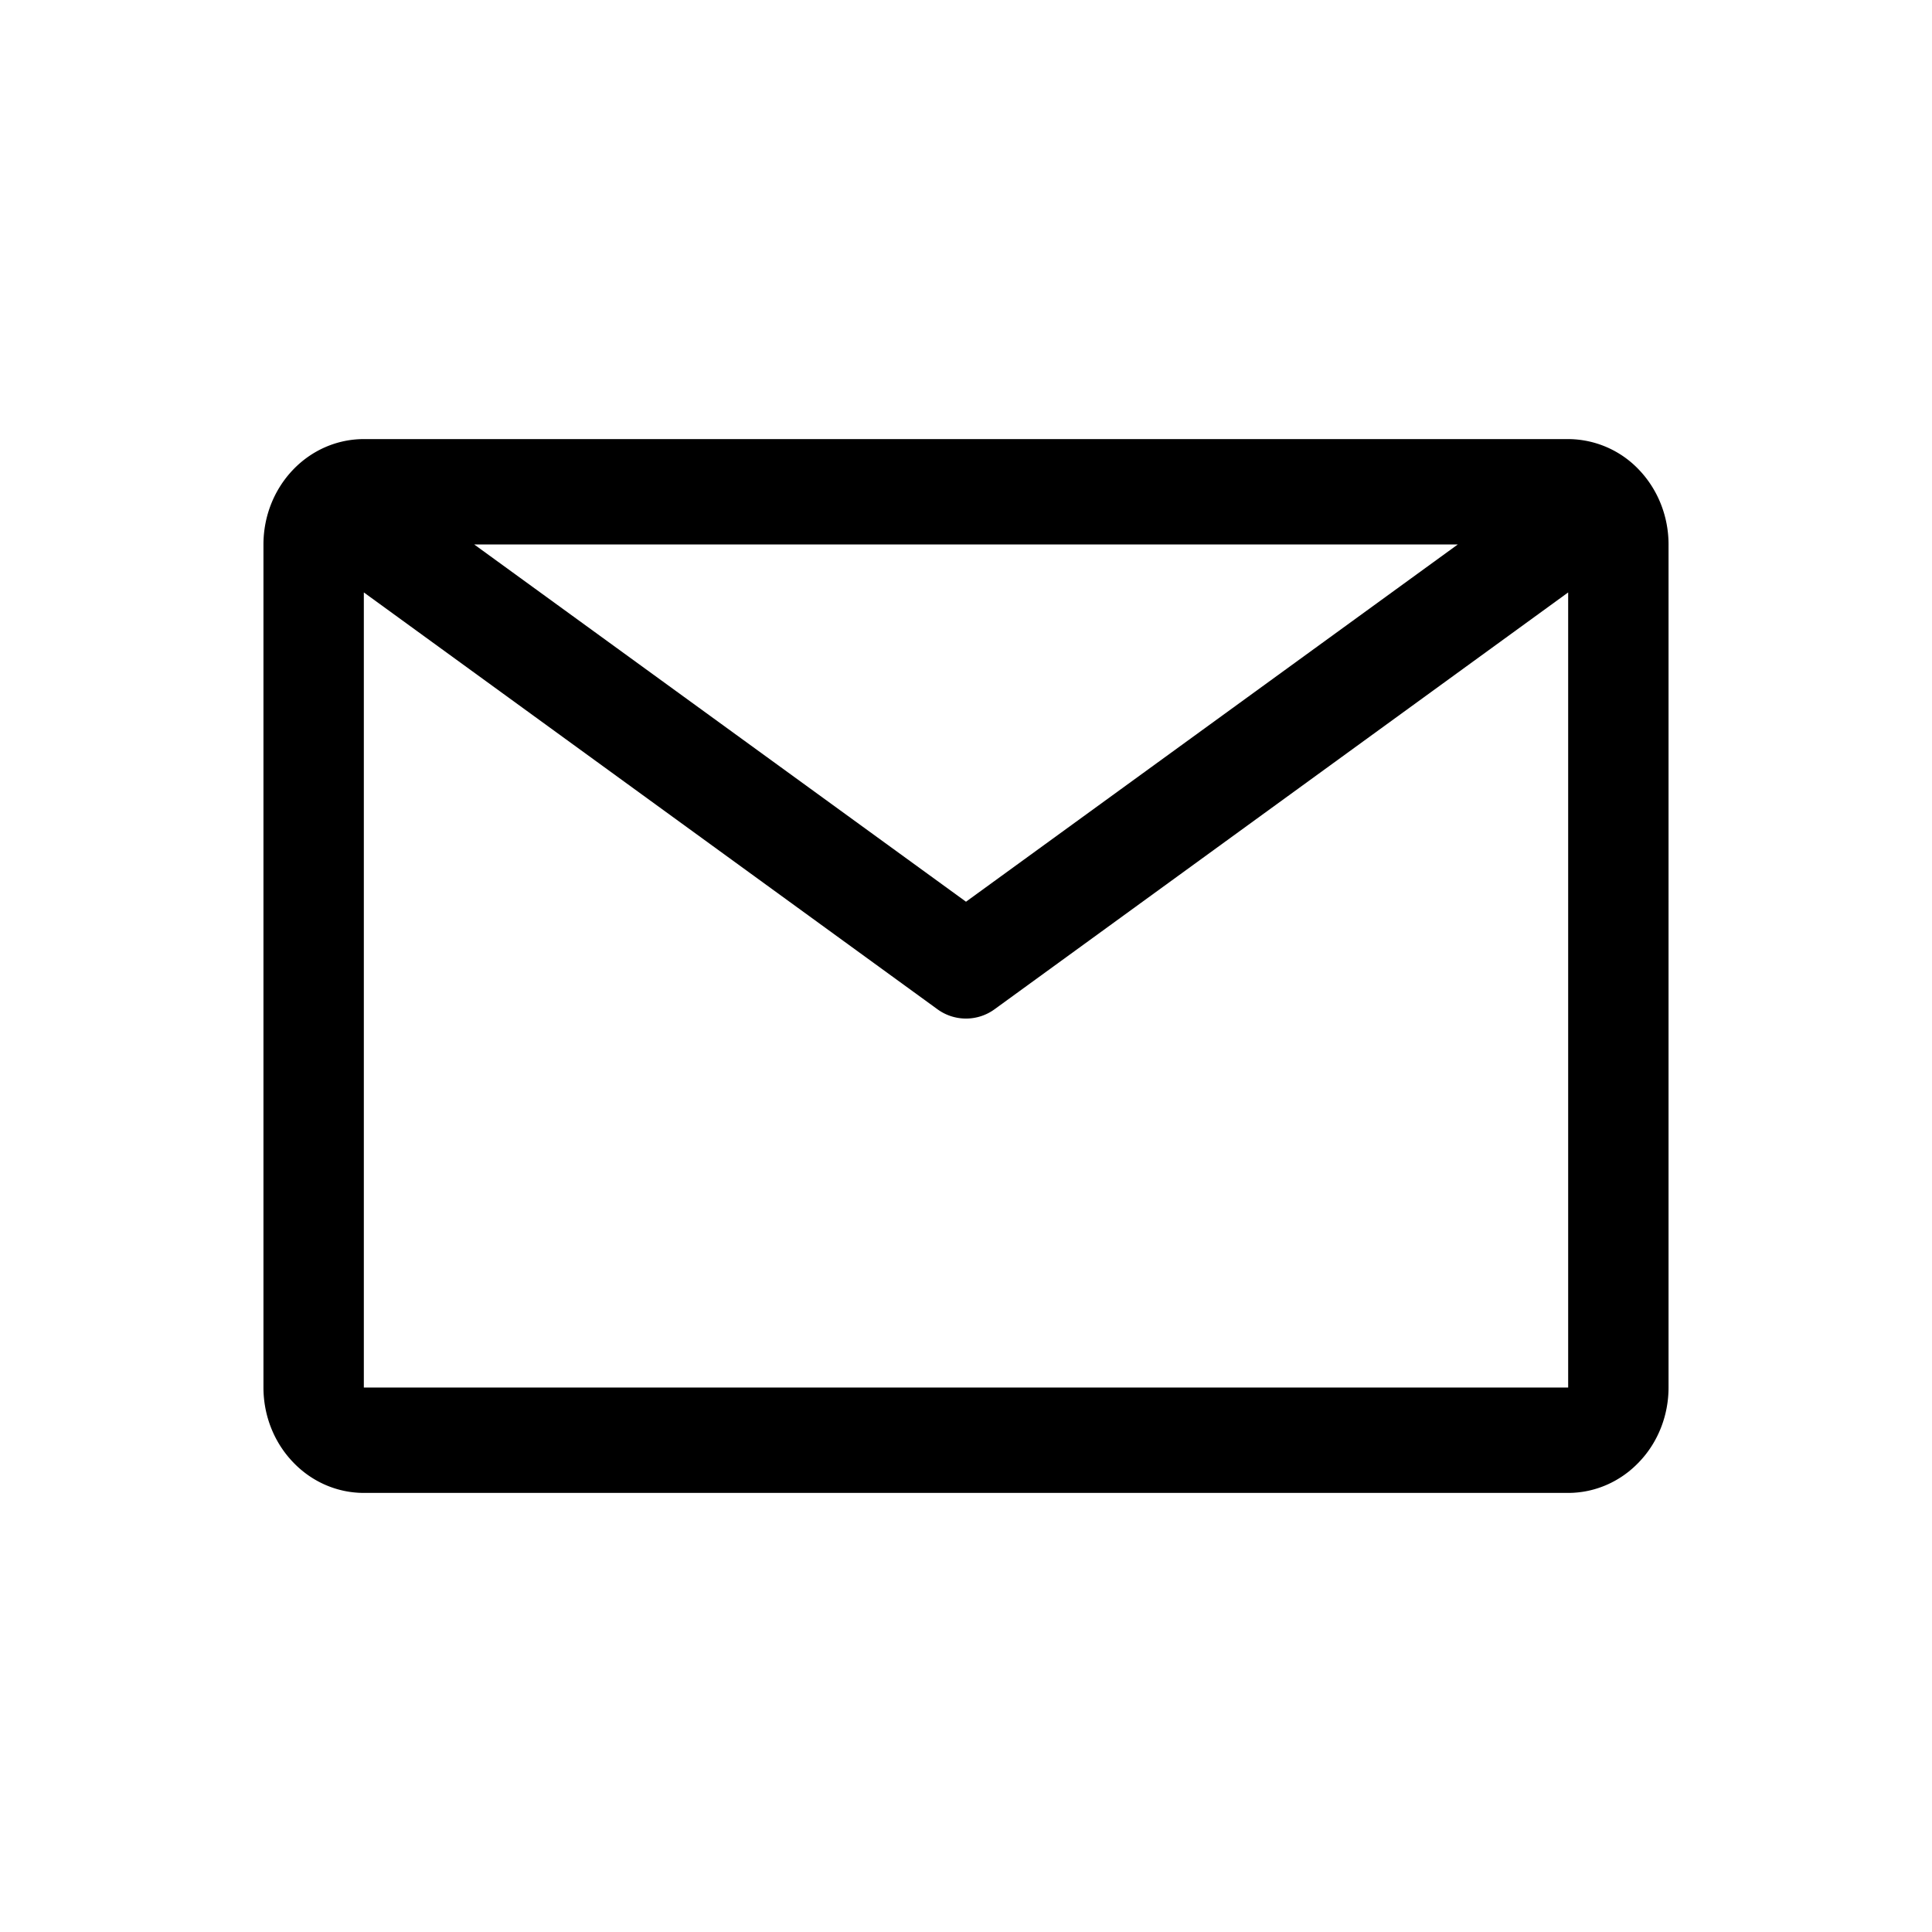
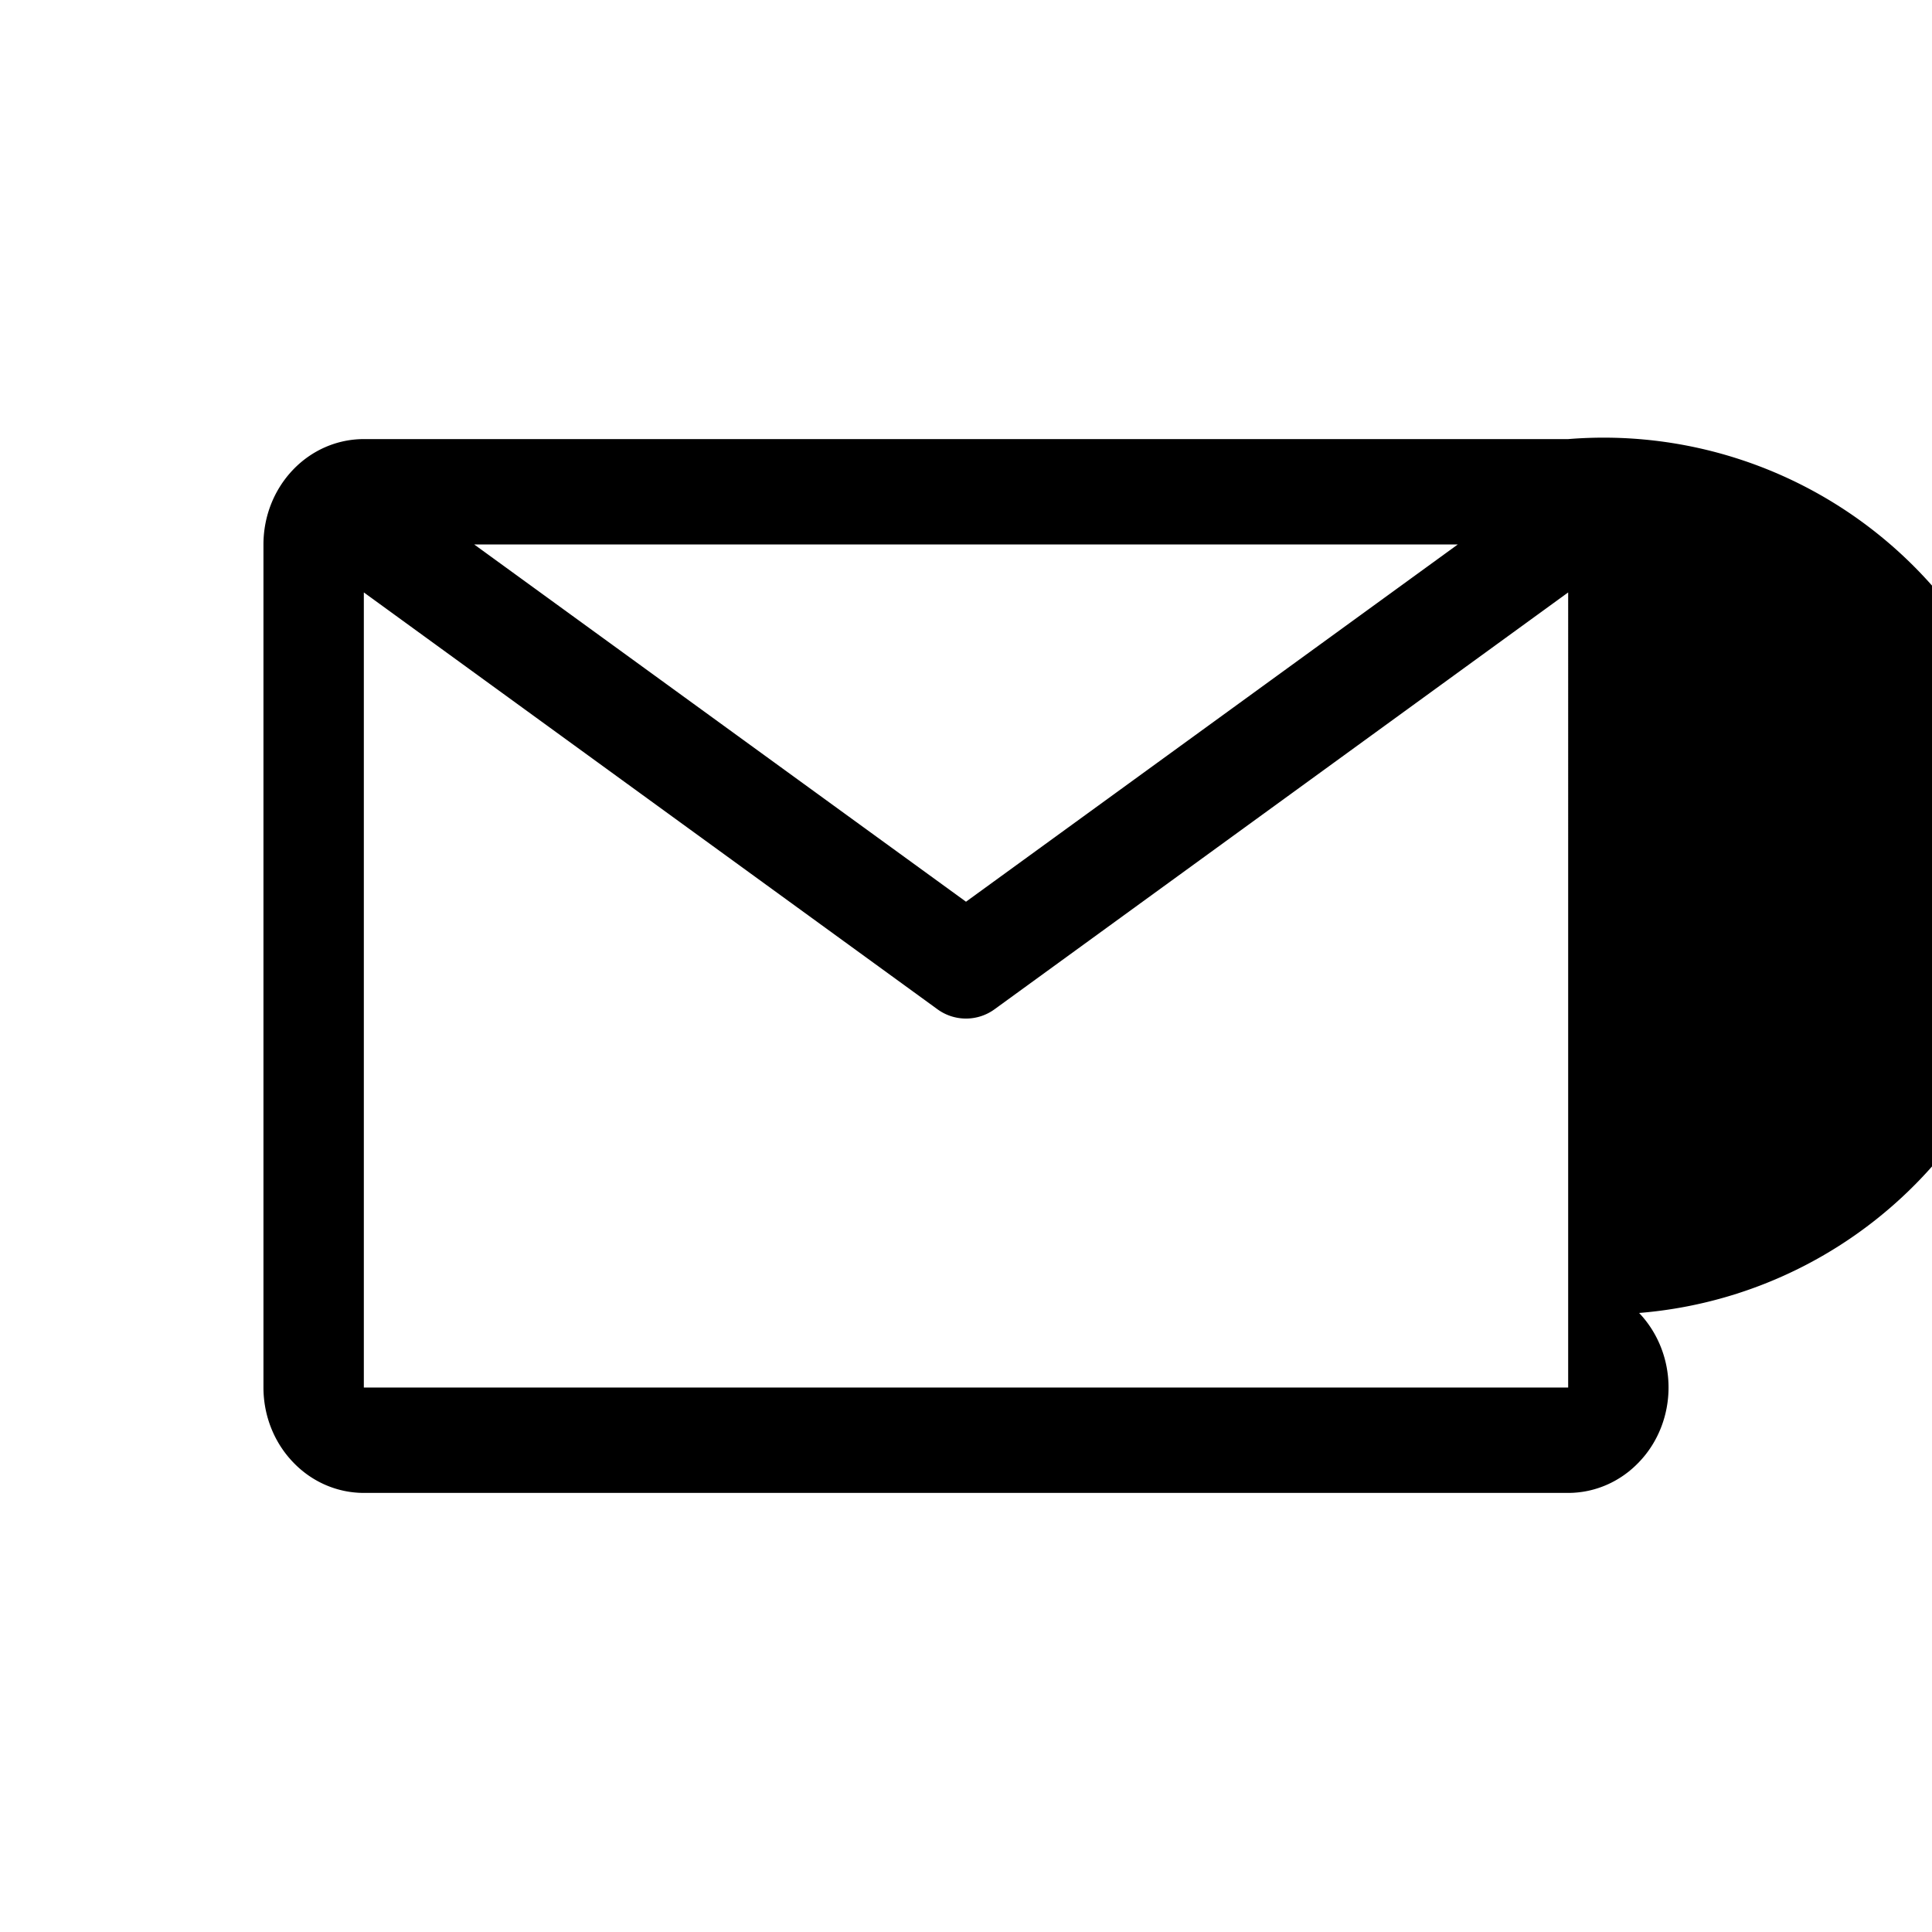
<svg xmlns="http://www.w3.org/2000/svg" width="22" height="22" fill="none" viewBox="0 0 22 22">
-   <path fill="#000" d="M17.857 5H4.143c-.303 0-.594.126-.808.351C3.12 5.577 3 5.881 3 6.2v9.6c0 .318.12.623.335.848.214.226.505.352.808.352h13.714c.303 0 .594-.126.808-.352.215-.224.335-.53.335-.848V6.2c0-.318-.12-.623-.335-.849A1.116 1.116 0 0017.857 5zM16.6 6.2L11 10.268 5.4 6.2h11.2zM4.143 15.8V6.746l6.531 4.746a.552.552 0 00.652 0l6.531-4.746V15.8H4.143z" />
+   <path fill="#000" d="M17.857 5H4.143c-.303 0-.594.126-.808.351C3.12 5.577 3 5.881 3 6.2v9.6c0 .318.12.623.335.848.214.226.505.352.808.352h13.714c.303 0 .594-.126.808-.352.215-.224.335-.53.335-.848c0-.318-.12-.623-.335-.849A1.116 1.116 0 0017.857 5zM16.6 6.2L11 10.268 5.4 6.2h11.2zM4.143 15.8V6.746l6.531 4.746a.552.552 0 00.652 0l6.531-4.746V15.8H4.143z" />
</svg>